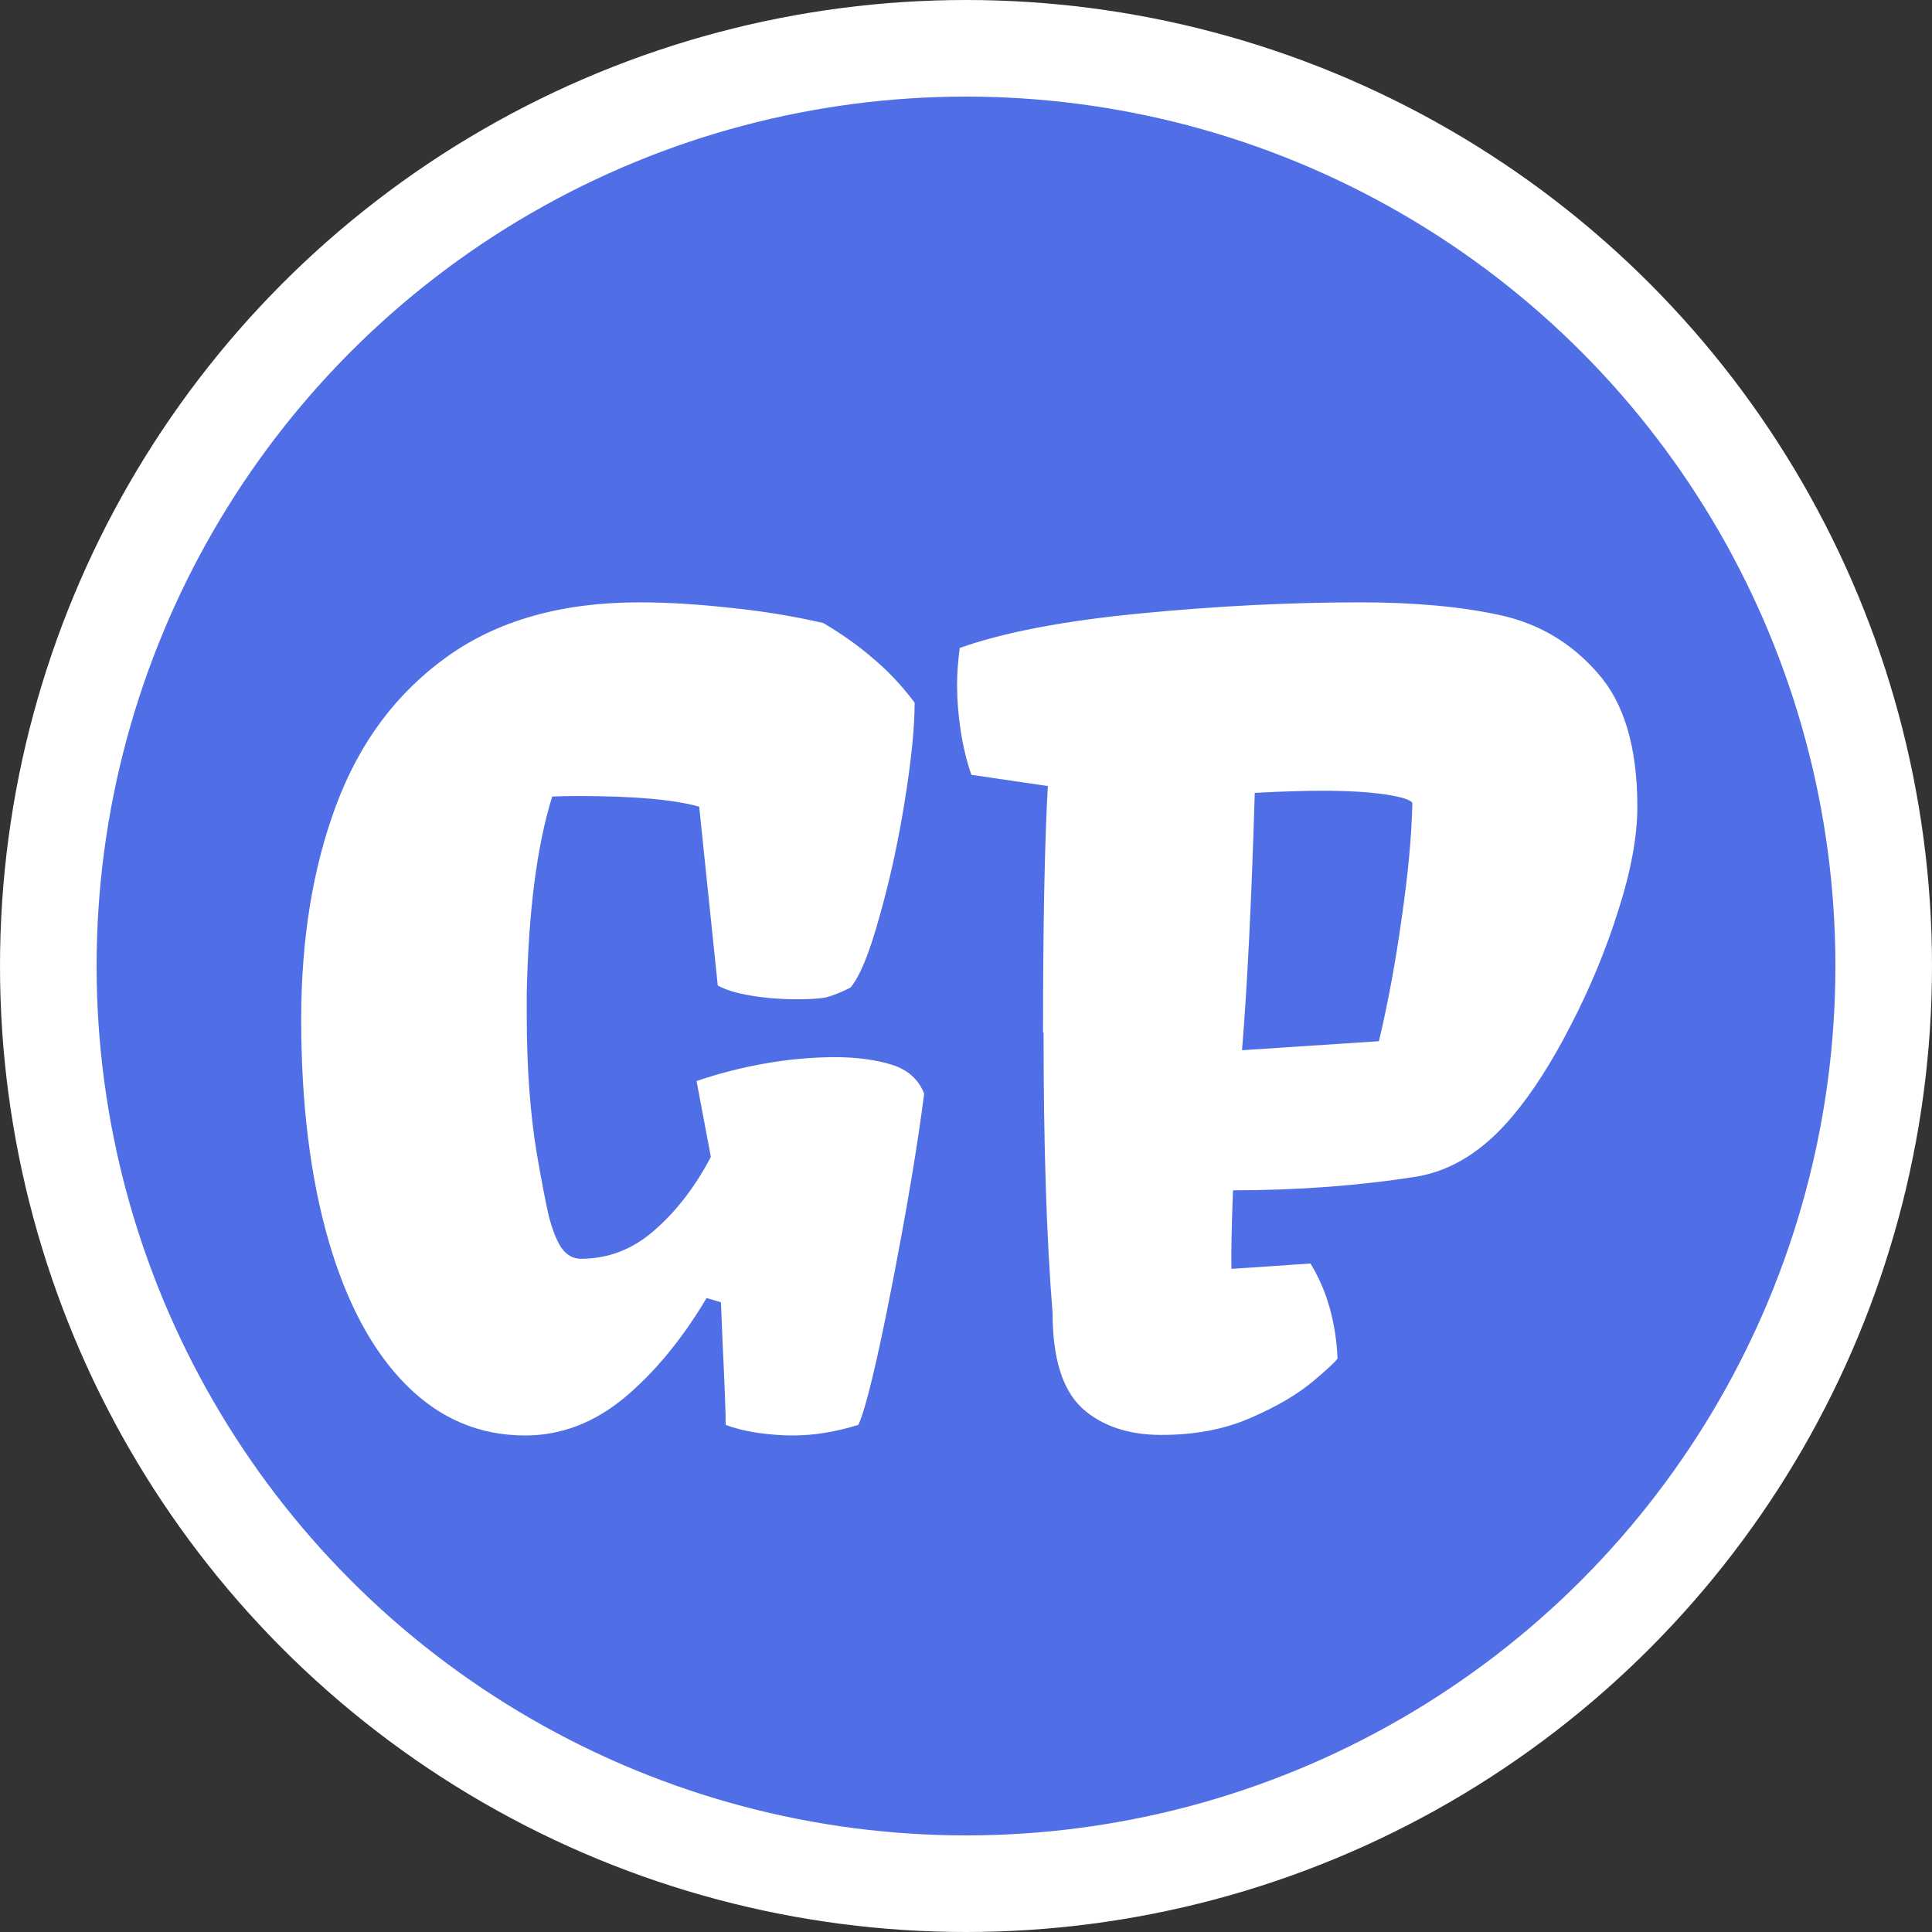
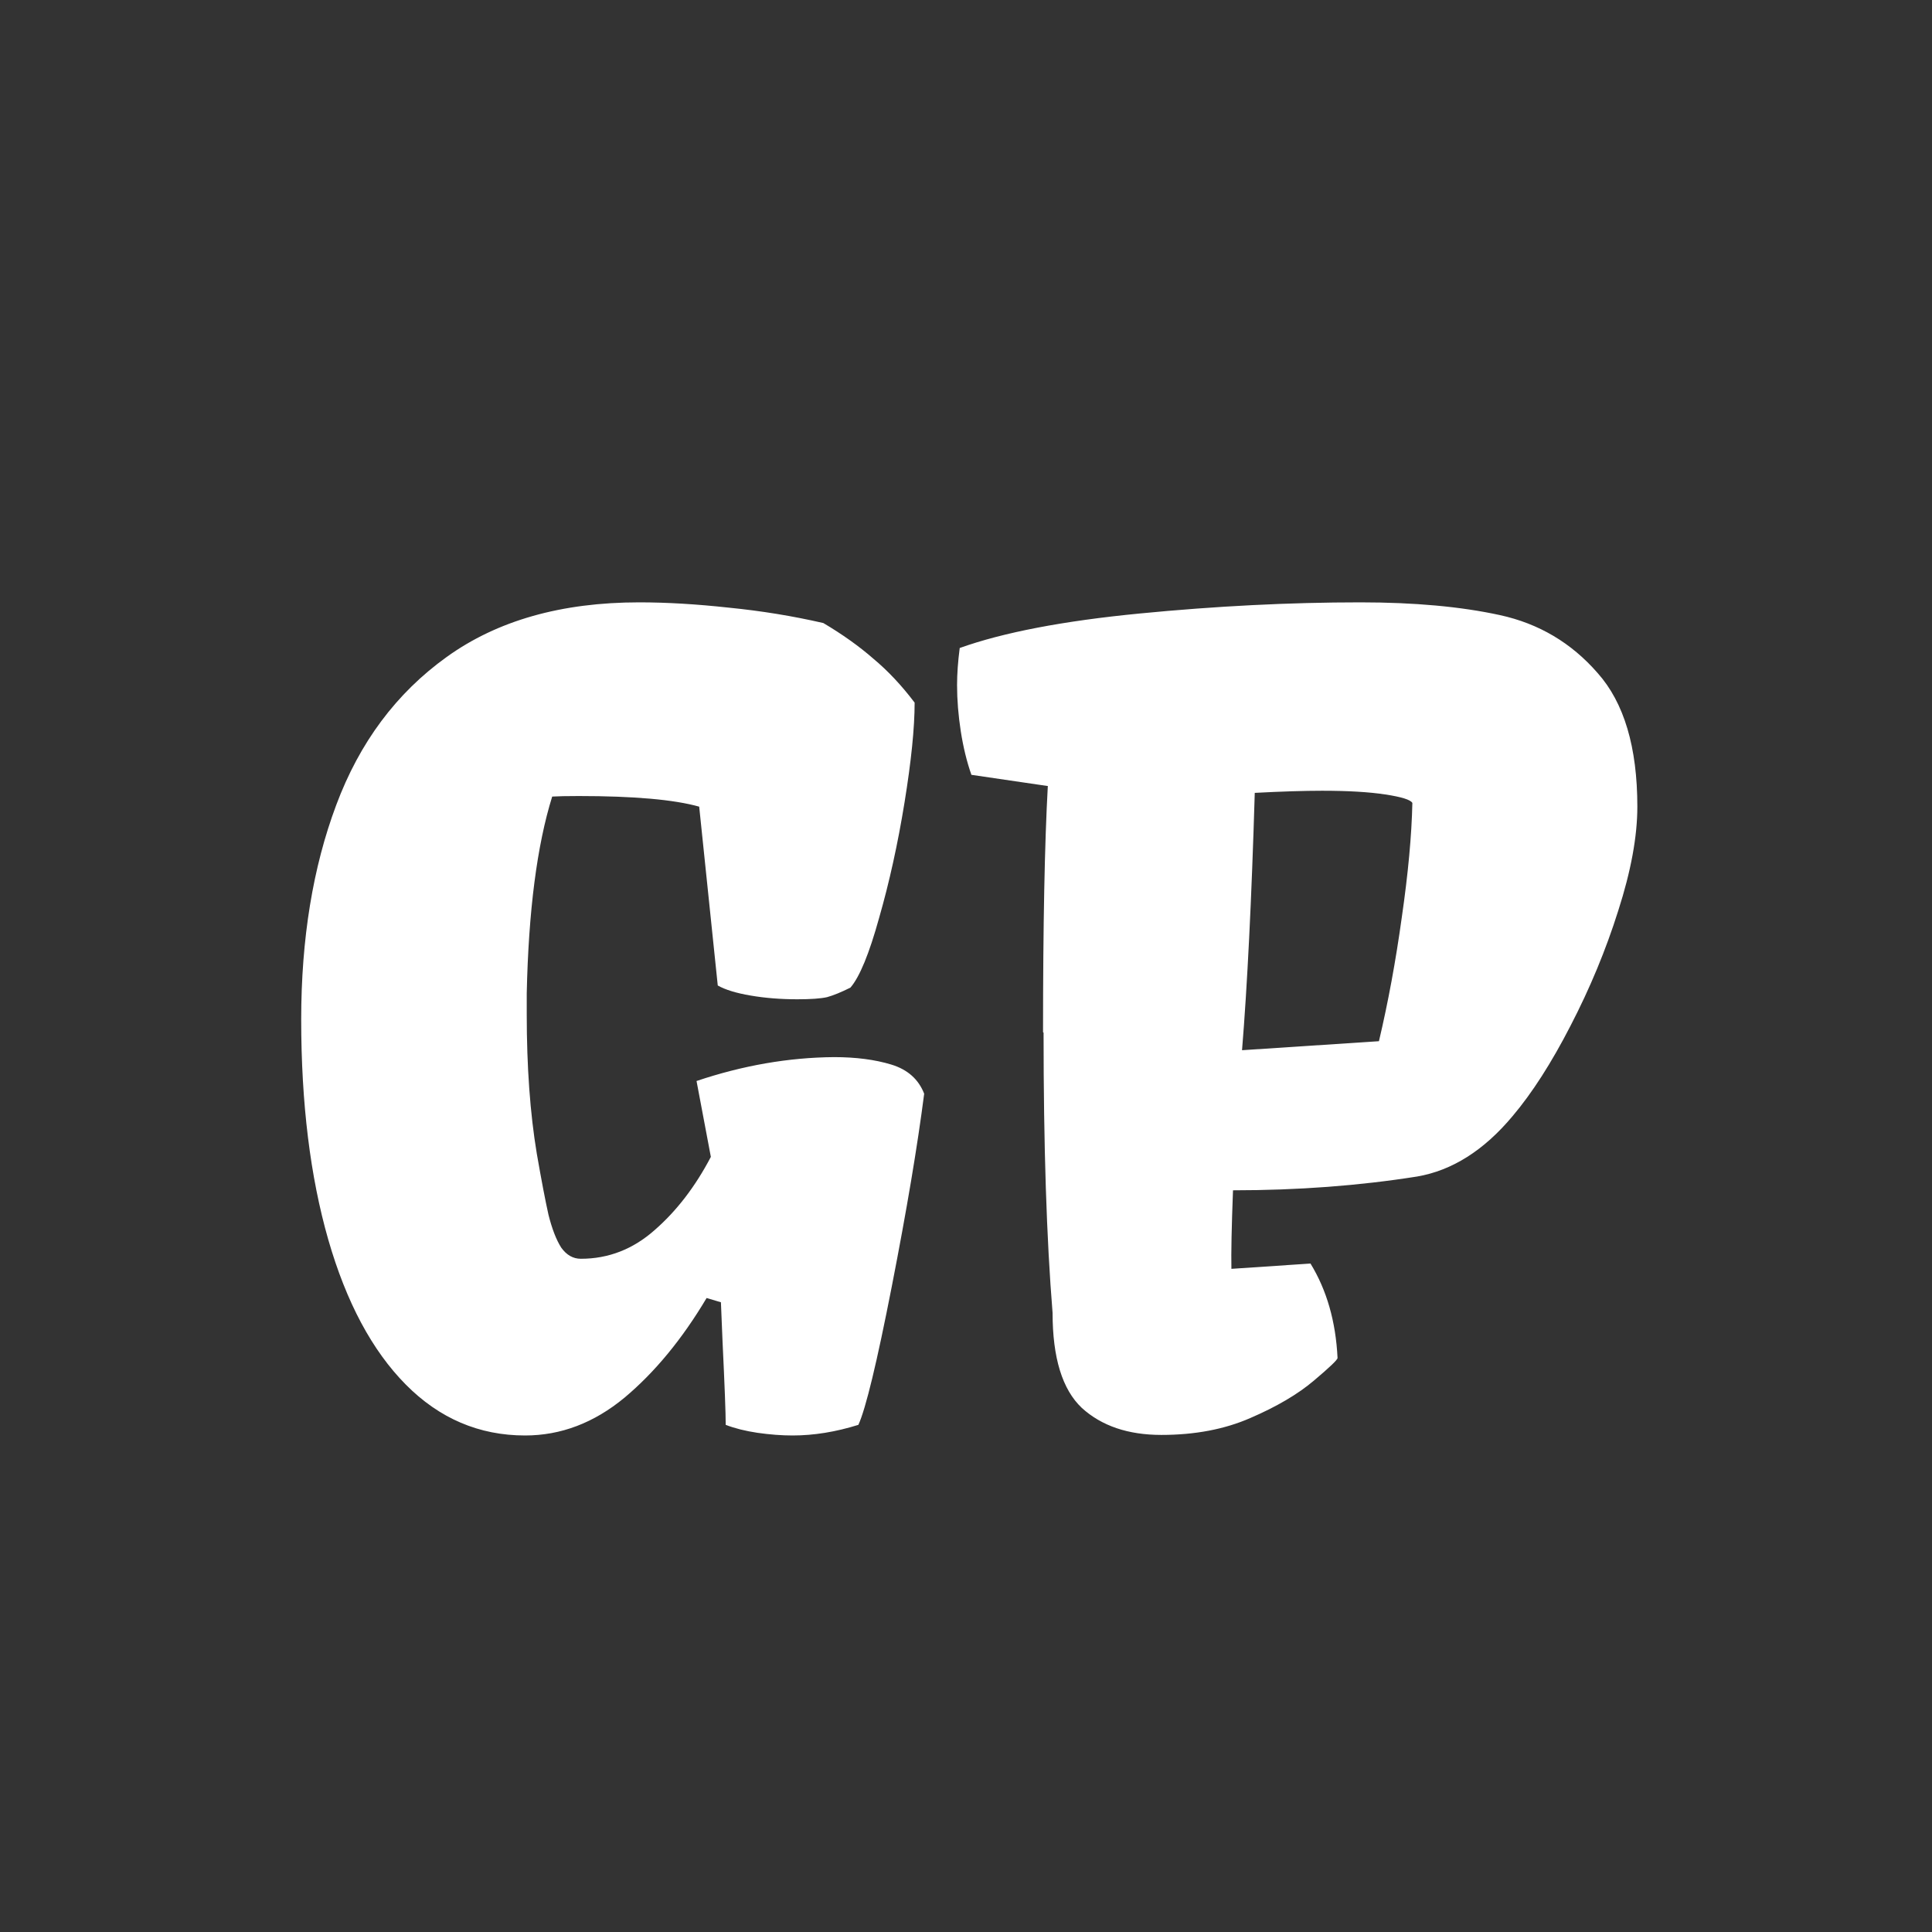
<svg xmlns="http://www.w3.org/2000/svg" width="80" height="80" viewBox="0 0 80 80" fill="none">
  <rect x="0" y="0" width="80" height="80" fill="#333333" stroke="none" />
-   <circle cx="40" cy="40" r="38" fill="#506EE5" stroke="white" stroke-width="4" />
  <path d="M12.472 42.213C12.472 38.873 12.956 35.914 13.922 33.336C14.889 30.743 16.413 28.7 18.493 27.206C20.587 25.697 23.246 24.942 26.469 24.942C27.611 24.942 28.849 25.016 30.182 25.162C31.515 25.294 32.819 25.506 34.093 25.799C34.884 26.268 35.573 26.759 36.159 27.271C36.759 27.77 37.331 28.377 37.873 29.095C37.873 30.135 37.733 31.512 37.455 33.226C37.177 34.94 36.825 36.537 36.4 38.016C35.99 39.496 35.595 40.455 35.214 40.895C34.833 41.085 34.511 41.217 34.247 41.29C33.983 41.349 33.573 41.378 33.017 41.378C32.328 41.378 31.684 41.327 31.083 41.224C30.482 41.122 30.028 40.982 29.721 40.807L28.952 33.402C27.912 33.109 26.249 32.962 23.964 32.962C23.466 32.962 23.1 32.97 22.865 32.984C22.235 35.006 21.884 37.723 21.811 41.136V41.993C21.811 44.176 21.95 46.102 22.228 47.772C22.419 48.871 22.58 49.713 22.711 50.299C22.858 50.885 23.034 51.339 23.239 51.661C23.459 51.969 23.73 52.123 24.052 52.123C25.194 52.123 26.212 51.727 27.106 50.936C28.014 50.145 28.791 49.134 29.435 47.904L28.842 44.762C30.761 44.117 32.658 43.788 34.533 43.773C35.441 43.773 36.232 43.876 36.906 44.081C37.58 44.286 38.034 44.688 38.268 45.289C37.99 47.457 37.543 50.116 36.928 53.265C36.312 56.415 35.851 58.326 35.544 59C34.606 59.293 33.698 59.44 32.819 59.44C32.365 59.44 31.881 59.403 31.369 59.33C30.871 59.256 30.431 59.147 30.05 59C30.05 58.517 30.006 57.367 29.919 55.55L29.852 53.924L29.259 53.748C28.248 55.448 27.113 56.825 25.854 57.879C24.594 58.919 23.224 59.44 21.745 59.44C19.84 59.44 18.192 58.736 16.801 57.33C15.409 55.924 14.34 53.924 13.593 51.331C12.846 48.724 12.472 45.685 12.472 42.213ZM43.19 42.74C43.19 38.316 43.256 34.918 43.388 32.545H43.366L40.224 32.084C40.033 31.541 39.887 30.941 39.784 30.282C39.682 29.623 39.63 28.985 39.63 28.37C39.63 27.901 39.667 27.389 39.74 26.832C41.542 26.188 44.025 25.711 47.189 25.404C50.353 25.096 53.4 24.942 56.33 24.942C58.571 24.942 60.497 25.118 62.108 25.47C63.72 25.821 65.067 26.62 66.151 27.865C67.25 29.095 67.799 30.941 67.799 33.402C67.799 34.632 67.536 36.068 67.008 37.709C66.496 39.334 65.836 40.924 65.031 42.477C64.24 44.015 63.441 45.26 62.636 46.212C61.449 47.633 60.131 48.468 58.681 48.717C56.278 49.098 53.737 49.288 51.056 49.288C50.998 50.797 50.976 51.881 50.99 52.54L54.264 52.32C54.938 53.419 55.312 54.723 55.385 56.231C55.385 56.305 55.055 56.62 54.396 57.176C53.737 57.733 52.865 58.246 51.781 58.714C50.712 59.183 49.481 59.417 48.09 59.417C46.713 59.417 45.614 59.044 44.794 58.297C43.988 57.535 43.585 56.224 43.585 54.364C43.336 51.317 43.212 47.45 43.212 42.762L43.19 42.74ZM57.099 43.114C57.48 41.502 57.794 39.796 58.044 37.994C58.307 36.178 58.454 34.596 58.483 33.248C58.41 33.116 58.036 32.999 57.362 32.897C56.688 32.794 55.817 32.743 54.748 32.743C54.001 32.743 53.07 32.772 51.957 32.831C51.825 37.254 51.649 40.807 51.43 43.487L57.099 43.114Z" fill="white" />
</svg>